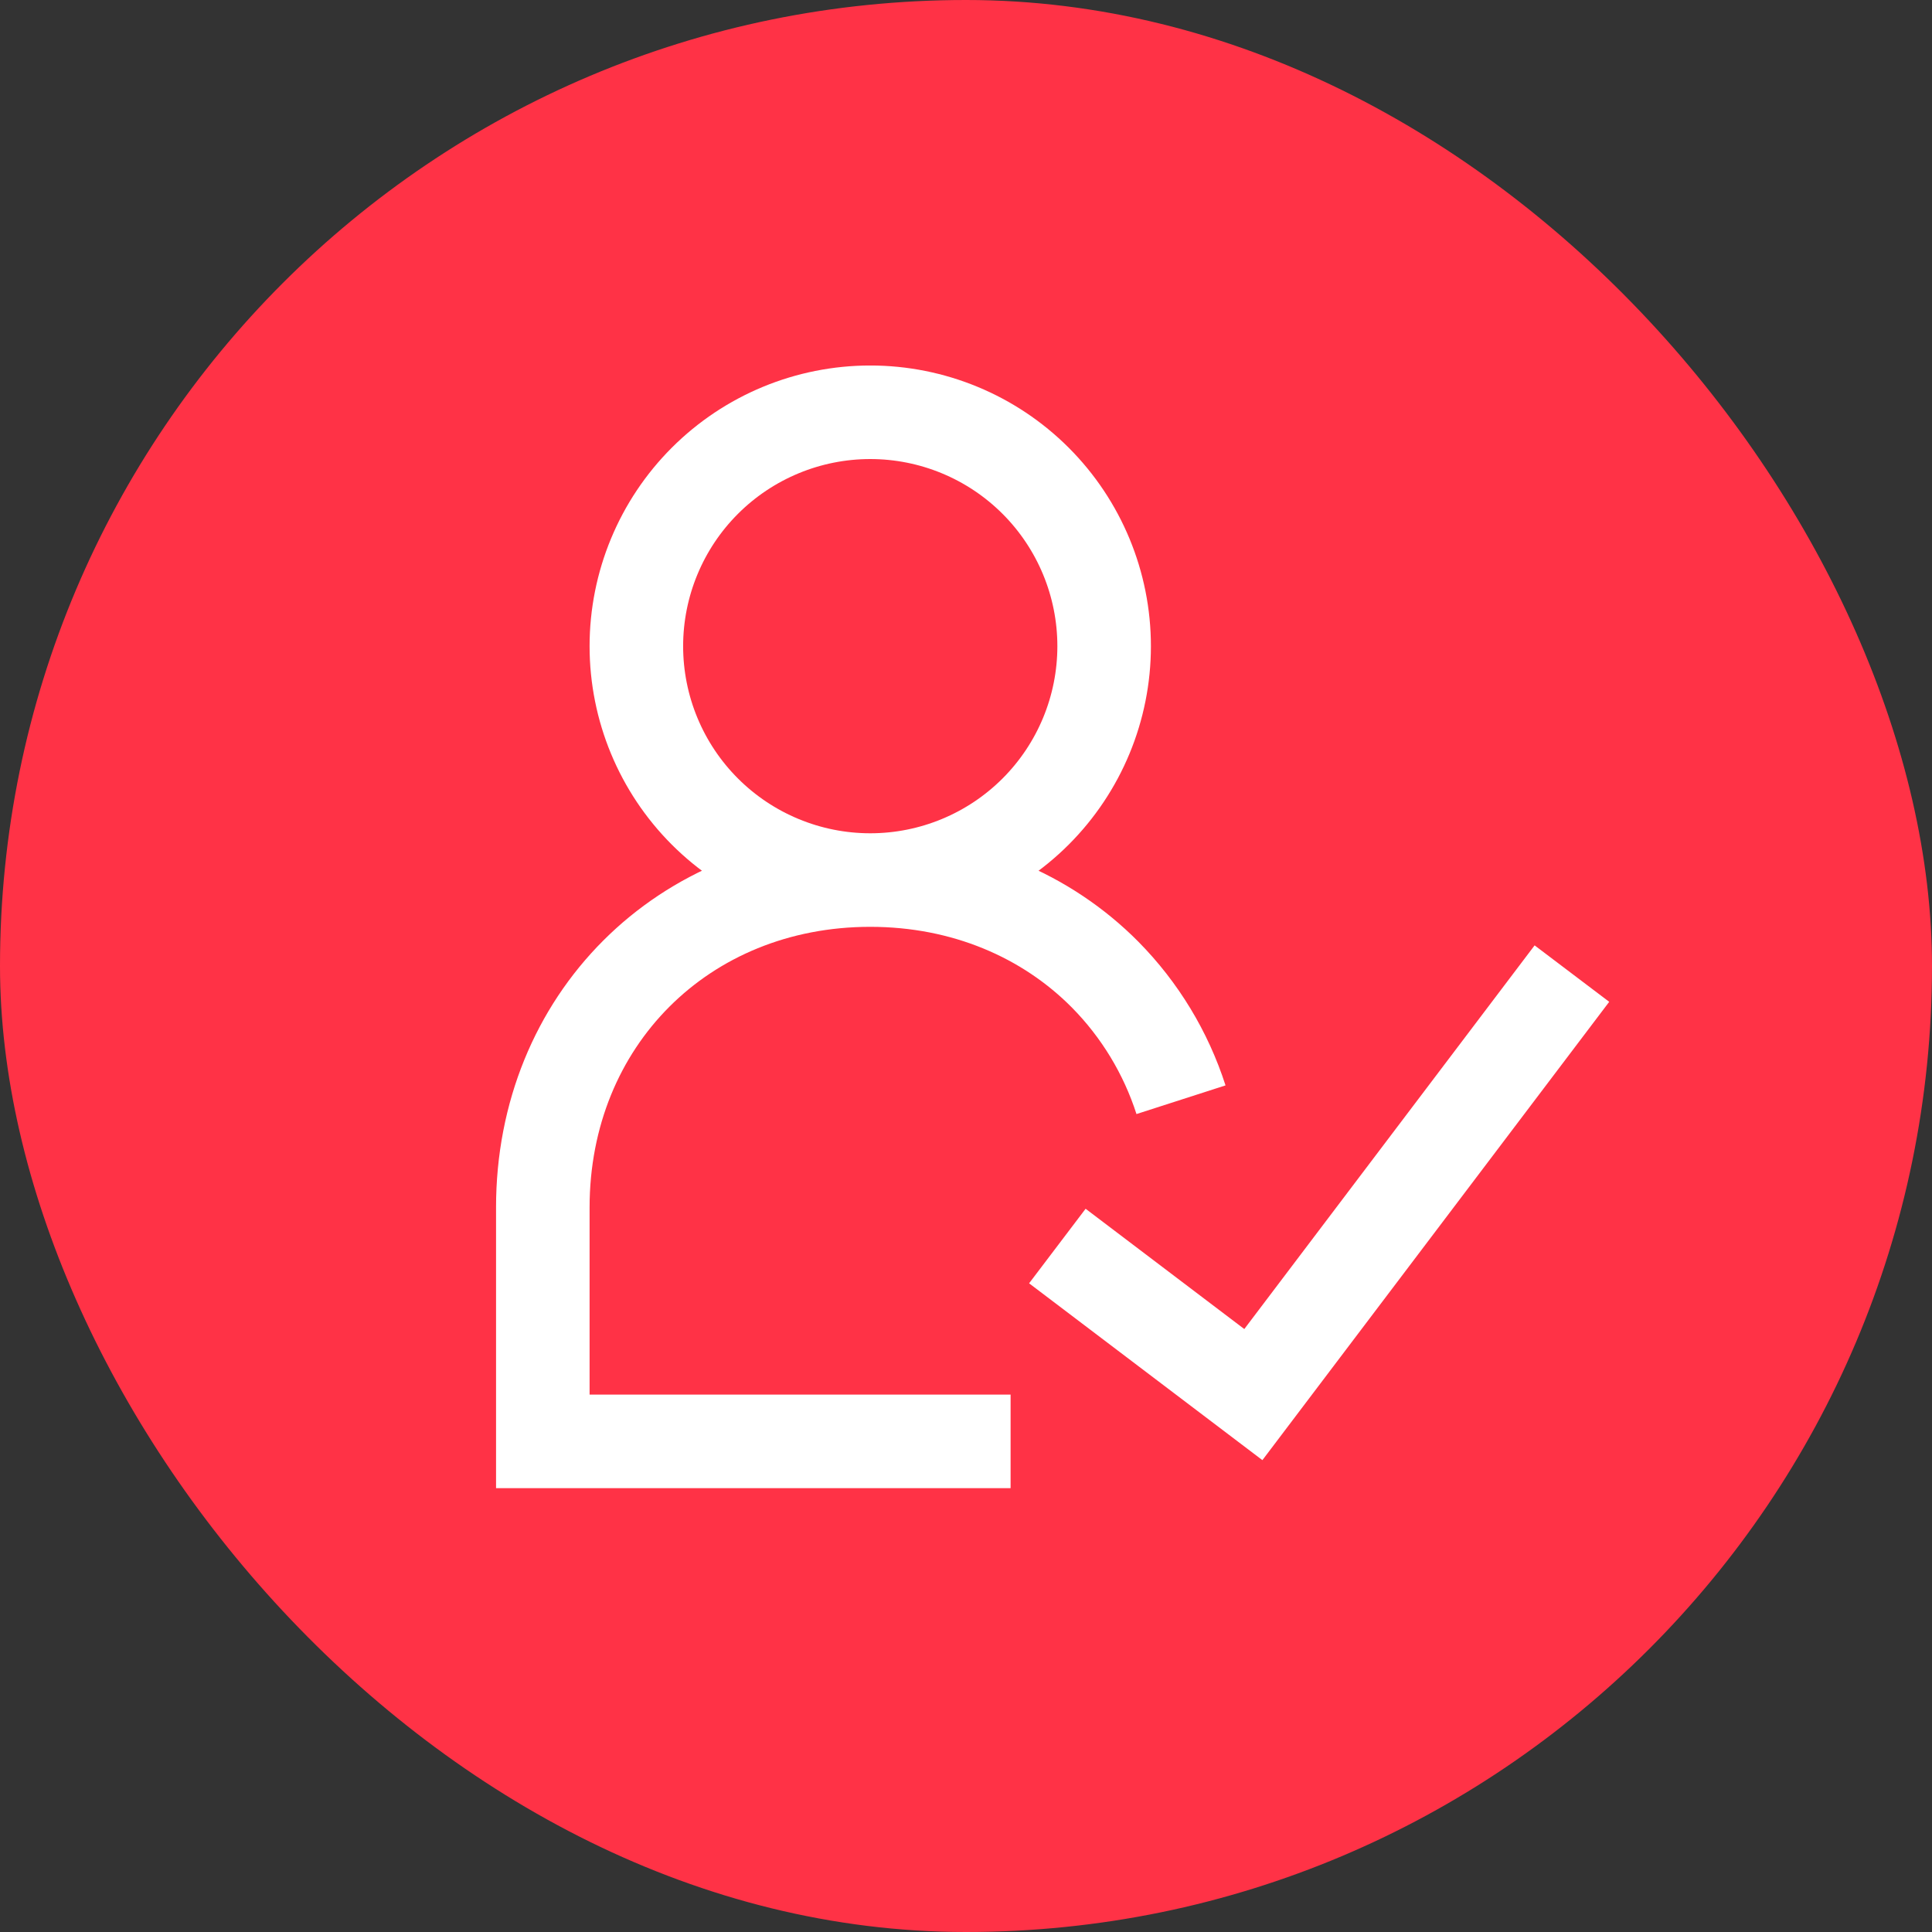
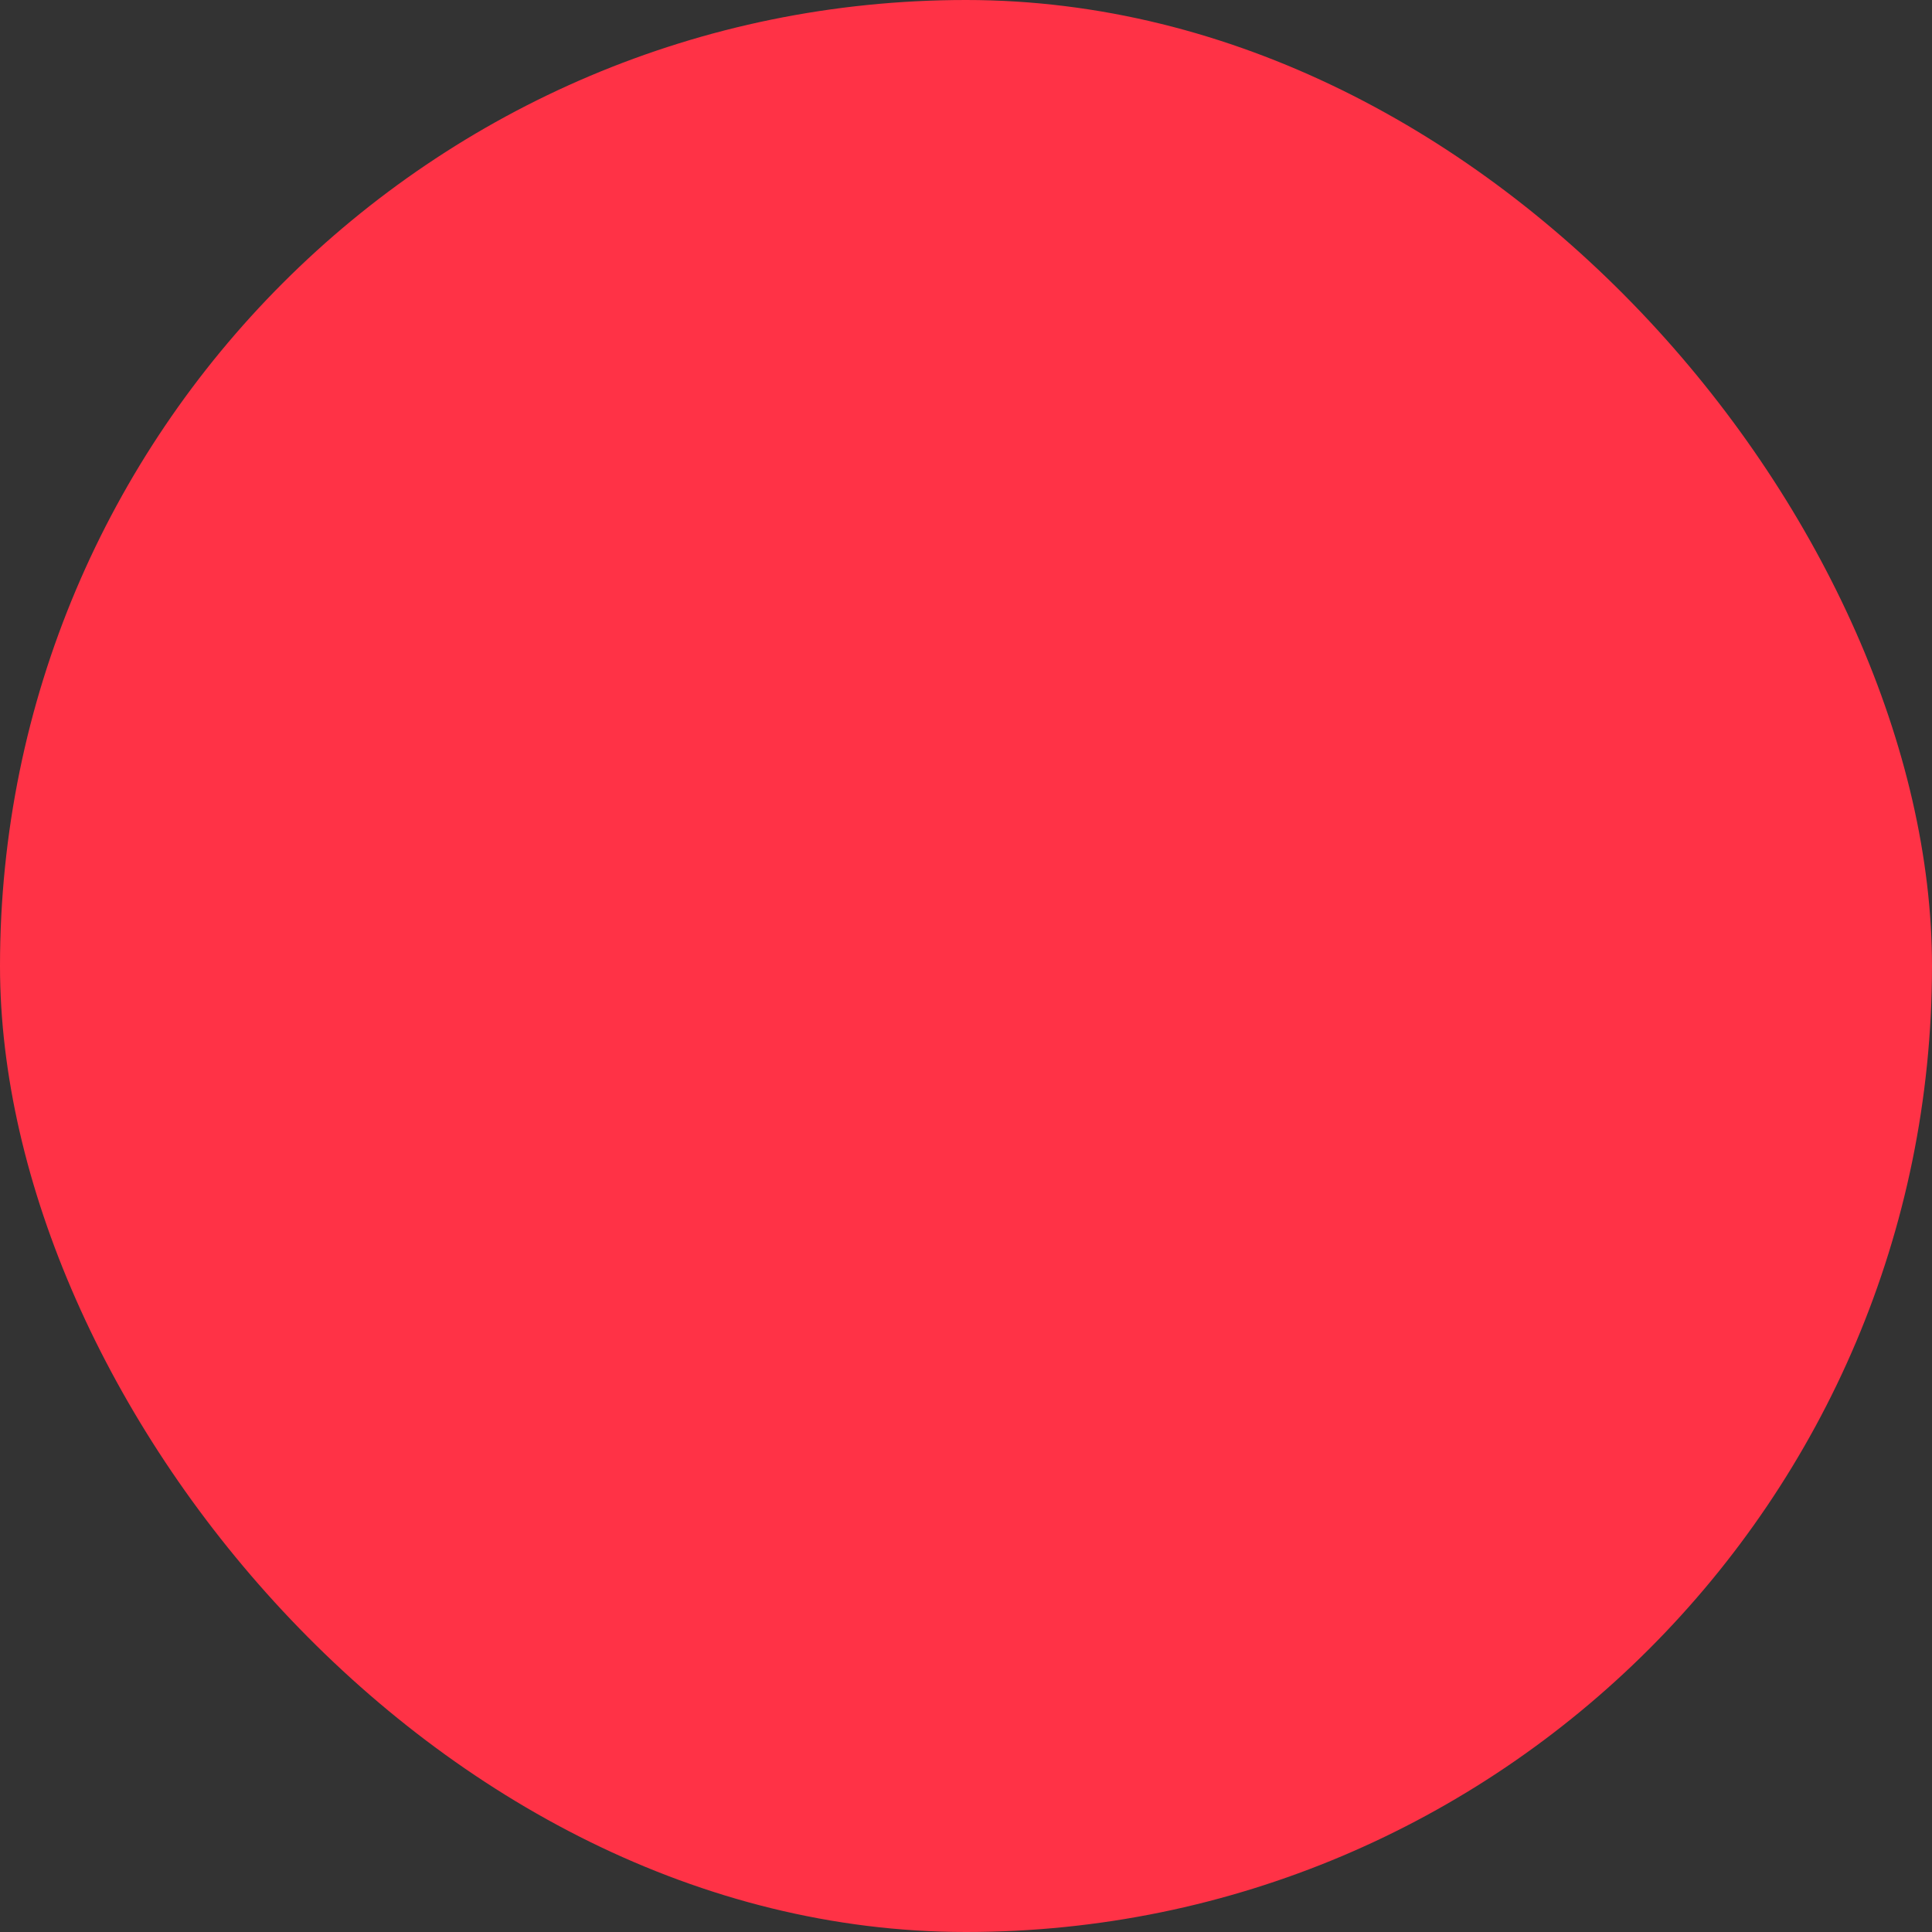
<svg xmlns="http://www.w3.org/2000/svg" width="74" height="74" viewBox="0 0 74 74" fill="none">
  <rect x="0" y="0" width="74" height="74" fill="#333333" stroke="none" />
  <rect width="74" height="74" rx="37" fill="#FF3246" />
  <g clip-path="url(#clip0_1312_22)">
-     <path d="M33.333 33.708C35.709 33.708 37.987 32.764 39.667 31.084C41.347 29.404 42.291 27.126 42.291 24.75C42.291 22.374 41.347 20.095 39.667 18.415C37.987 16.735 35.709 15.791 33.333 15.791C30.957 15.791 28.678 16.735 26.998 18.415C25.318 20.095 24.374 22.374 24.374 24.75C24.374 27.126 25.318 29.404 26.998 31.084C28.678 32.764 30.957 33.708 33.333 33.708ZM33.333 33.708C36.939 33.708 40.091 35.07 42.332 37.333C43.661 38.68 44.655 40.32 45.235 42.122M33.333 33.708C26.166 33.708 20.791 39.083 20.791 46.25V55.208H38.708M40.499 47.726L48.006 53.416L60.208 37.291" stroke="white" stroke-width="3.583" />
+     <path d="M33.333 33.708C35.709 33.708 37.987 32.764 39.667 31.084C41.347 29.404 42.291 27.126 42.291 24.75C42.291 22.374 41.347 20.095 39.667 18.415C37.987 16.735 35.709 15.791 33.333 15.791C30.957 15.791 28.678 16.735 26.998 18.415C24.374 27.126 25.318 29.404 26.998 31.084C28.678 32.764 30.957 33.708 33.333 33.708ZM33.333 33.708C36.939 33.708 40.091 35.07 42.332 37.333C43.661 38.68 44.655 40.32 45.235 42.122M33.333 33.708C26.166 33.708 20.791 39.083 20.791 46.25V55.208H38.708M40.499 47.726L48.006 53.416L60.208 37.291" stroke="white" stroke-width="3.583" />
  </g>
  <defs>
    <clipPath id="clip0_1312_22">
-       <rect width="43" height="43" fill="white" transform="translate(19 14)" />
-     </clipPath>
+       </clipPath>
  </defs>
</svg>